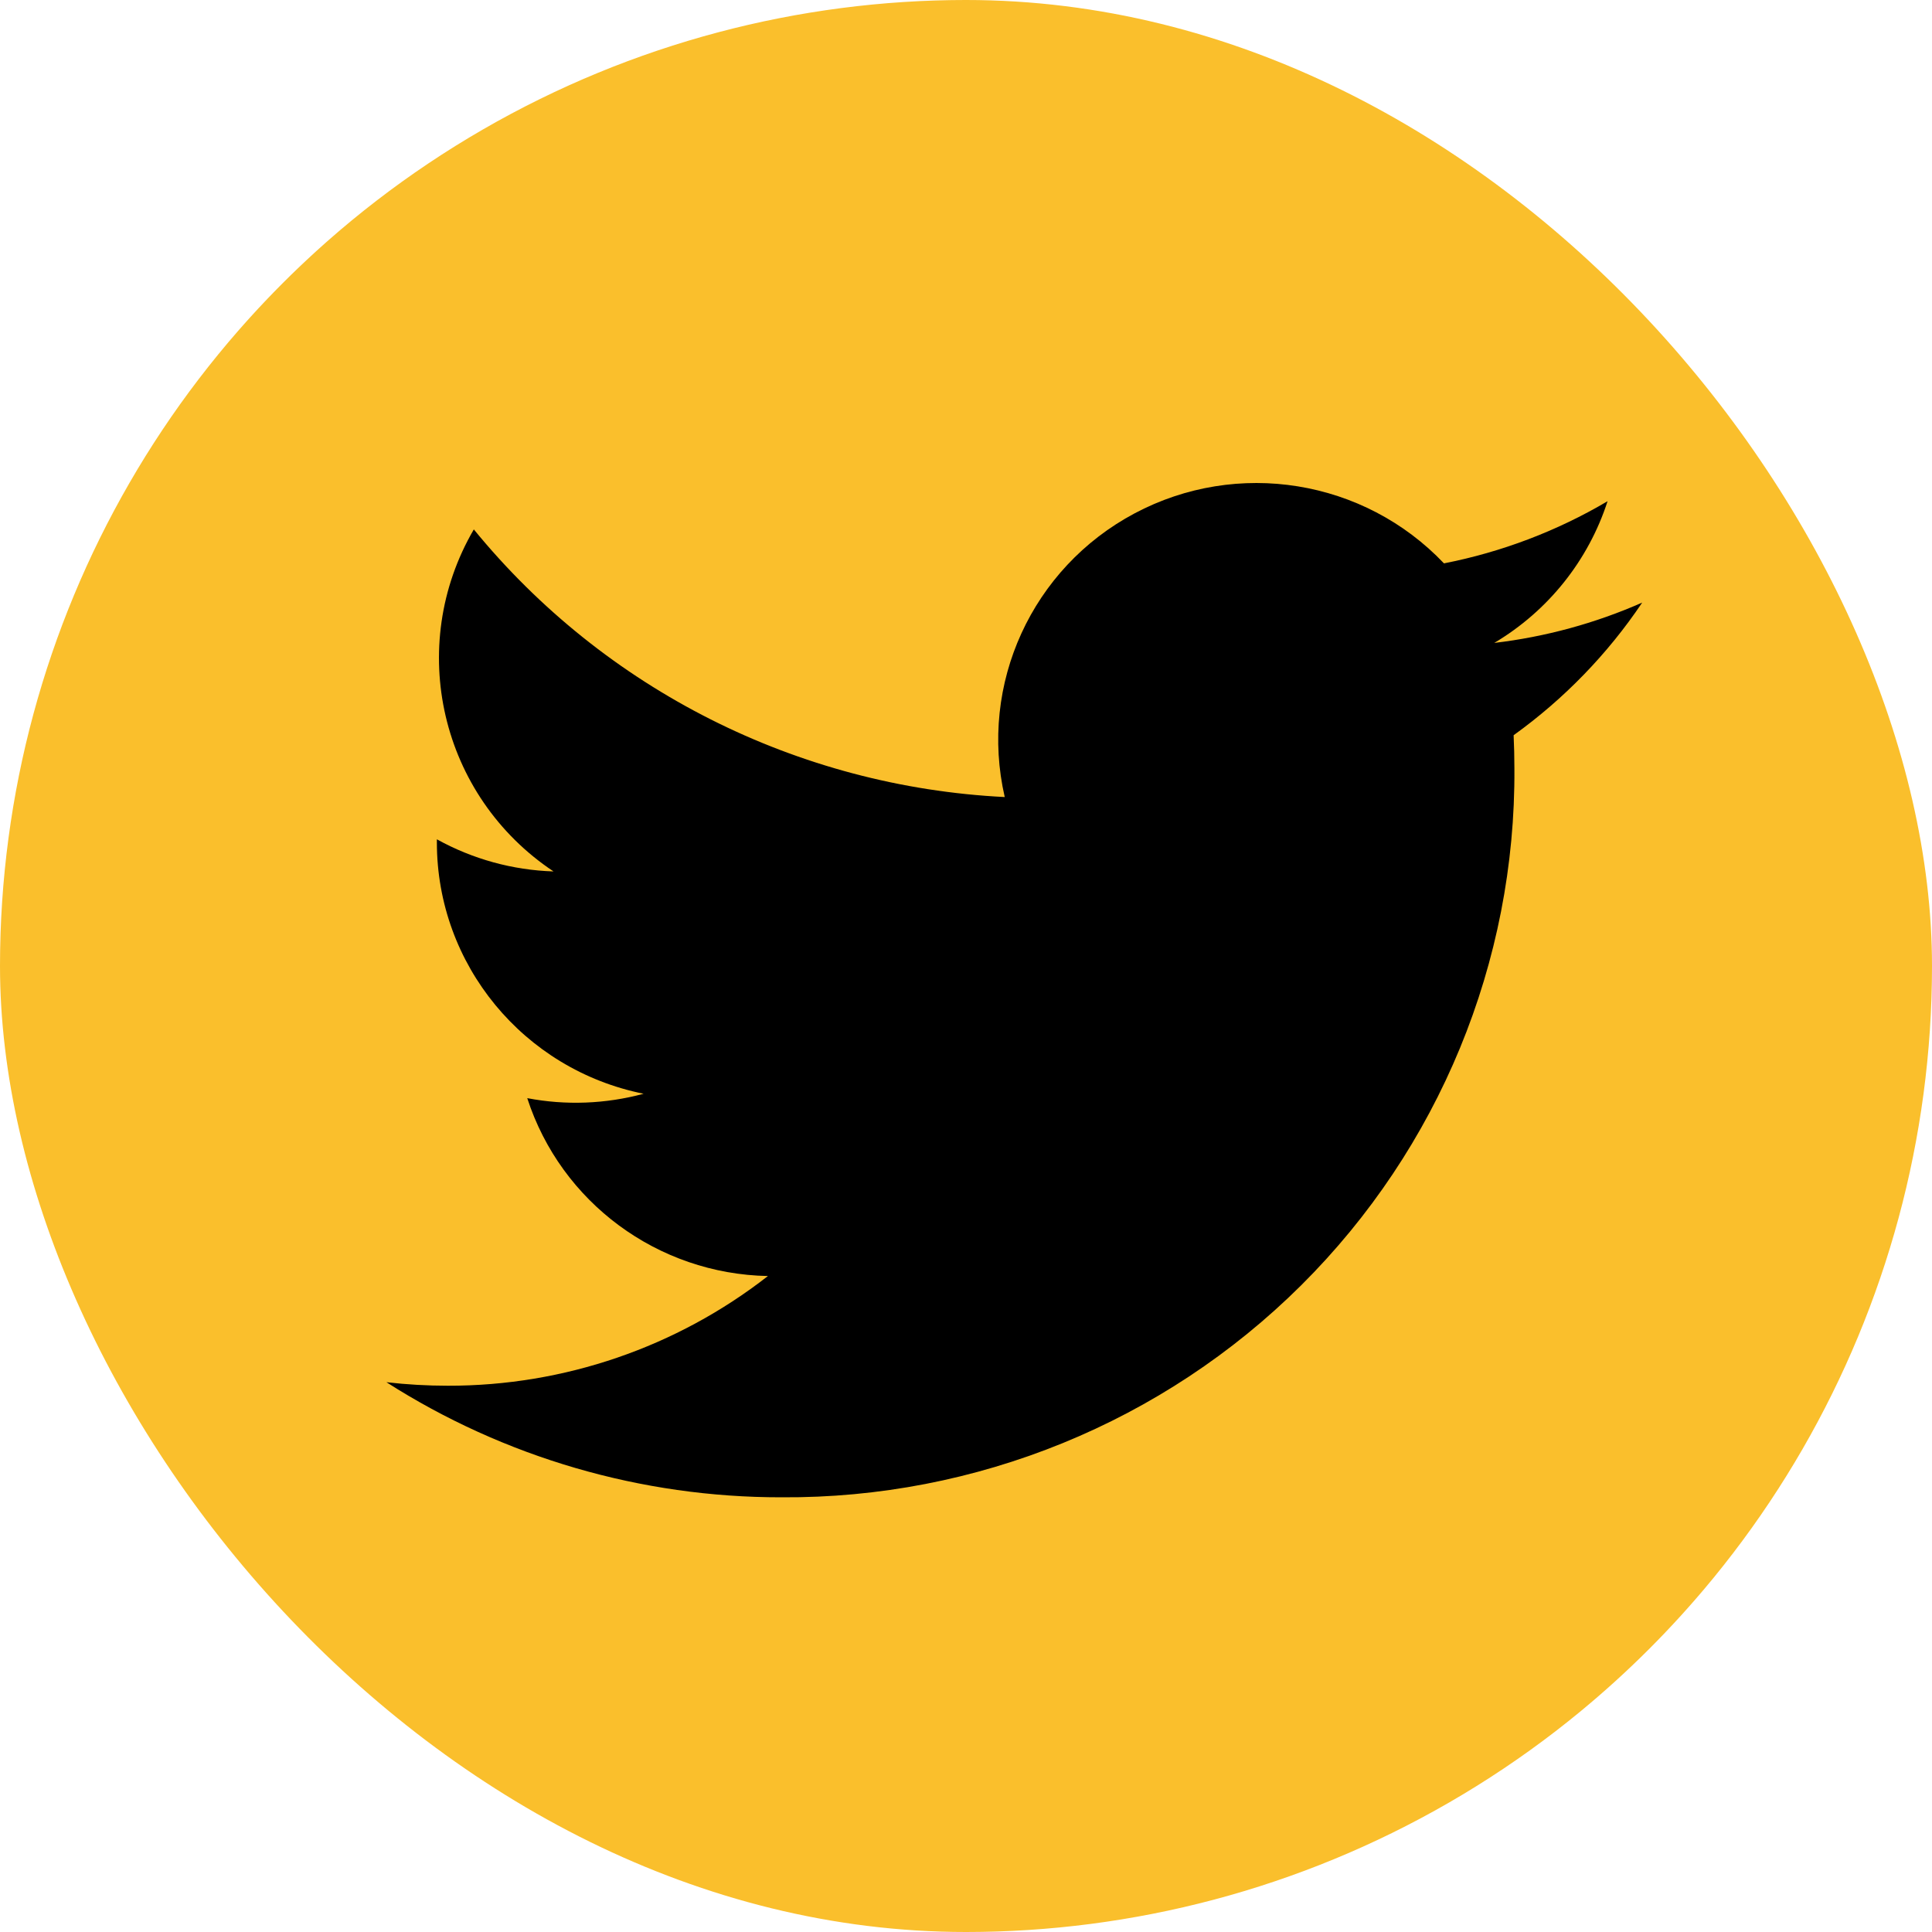
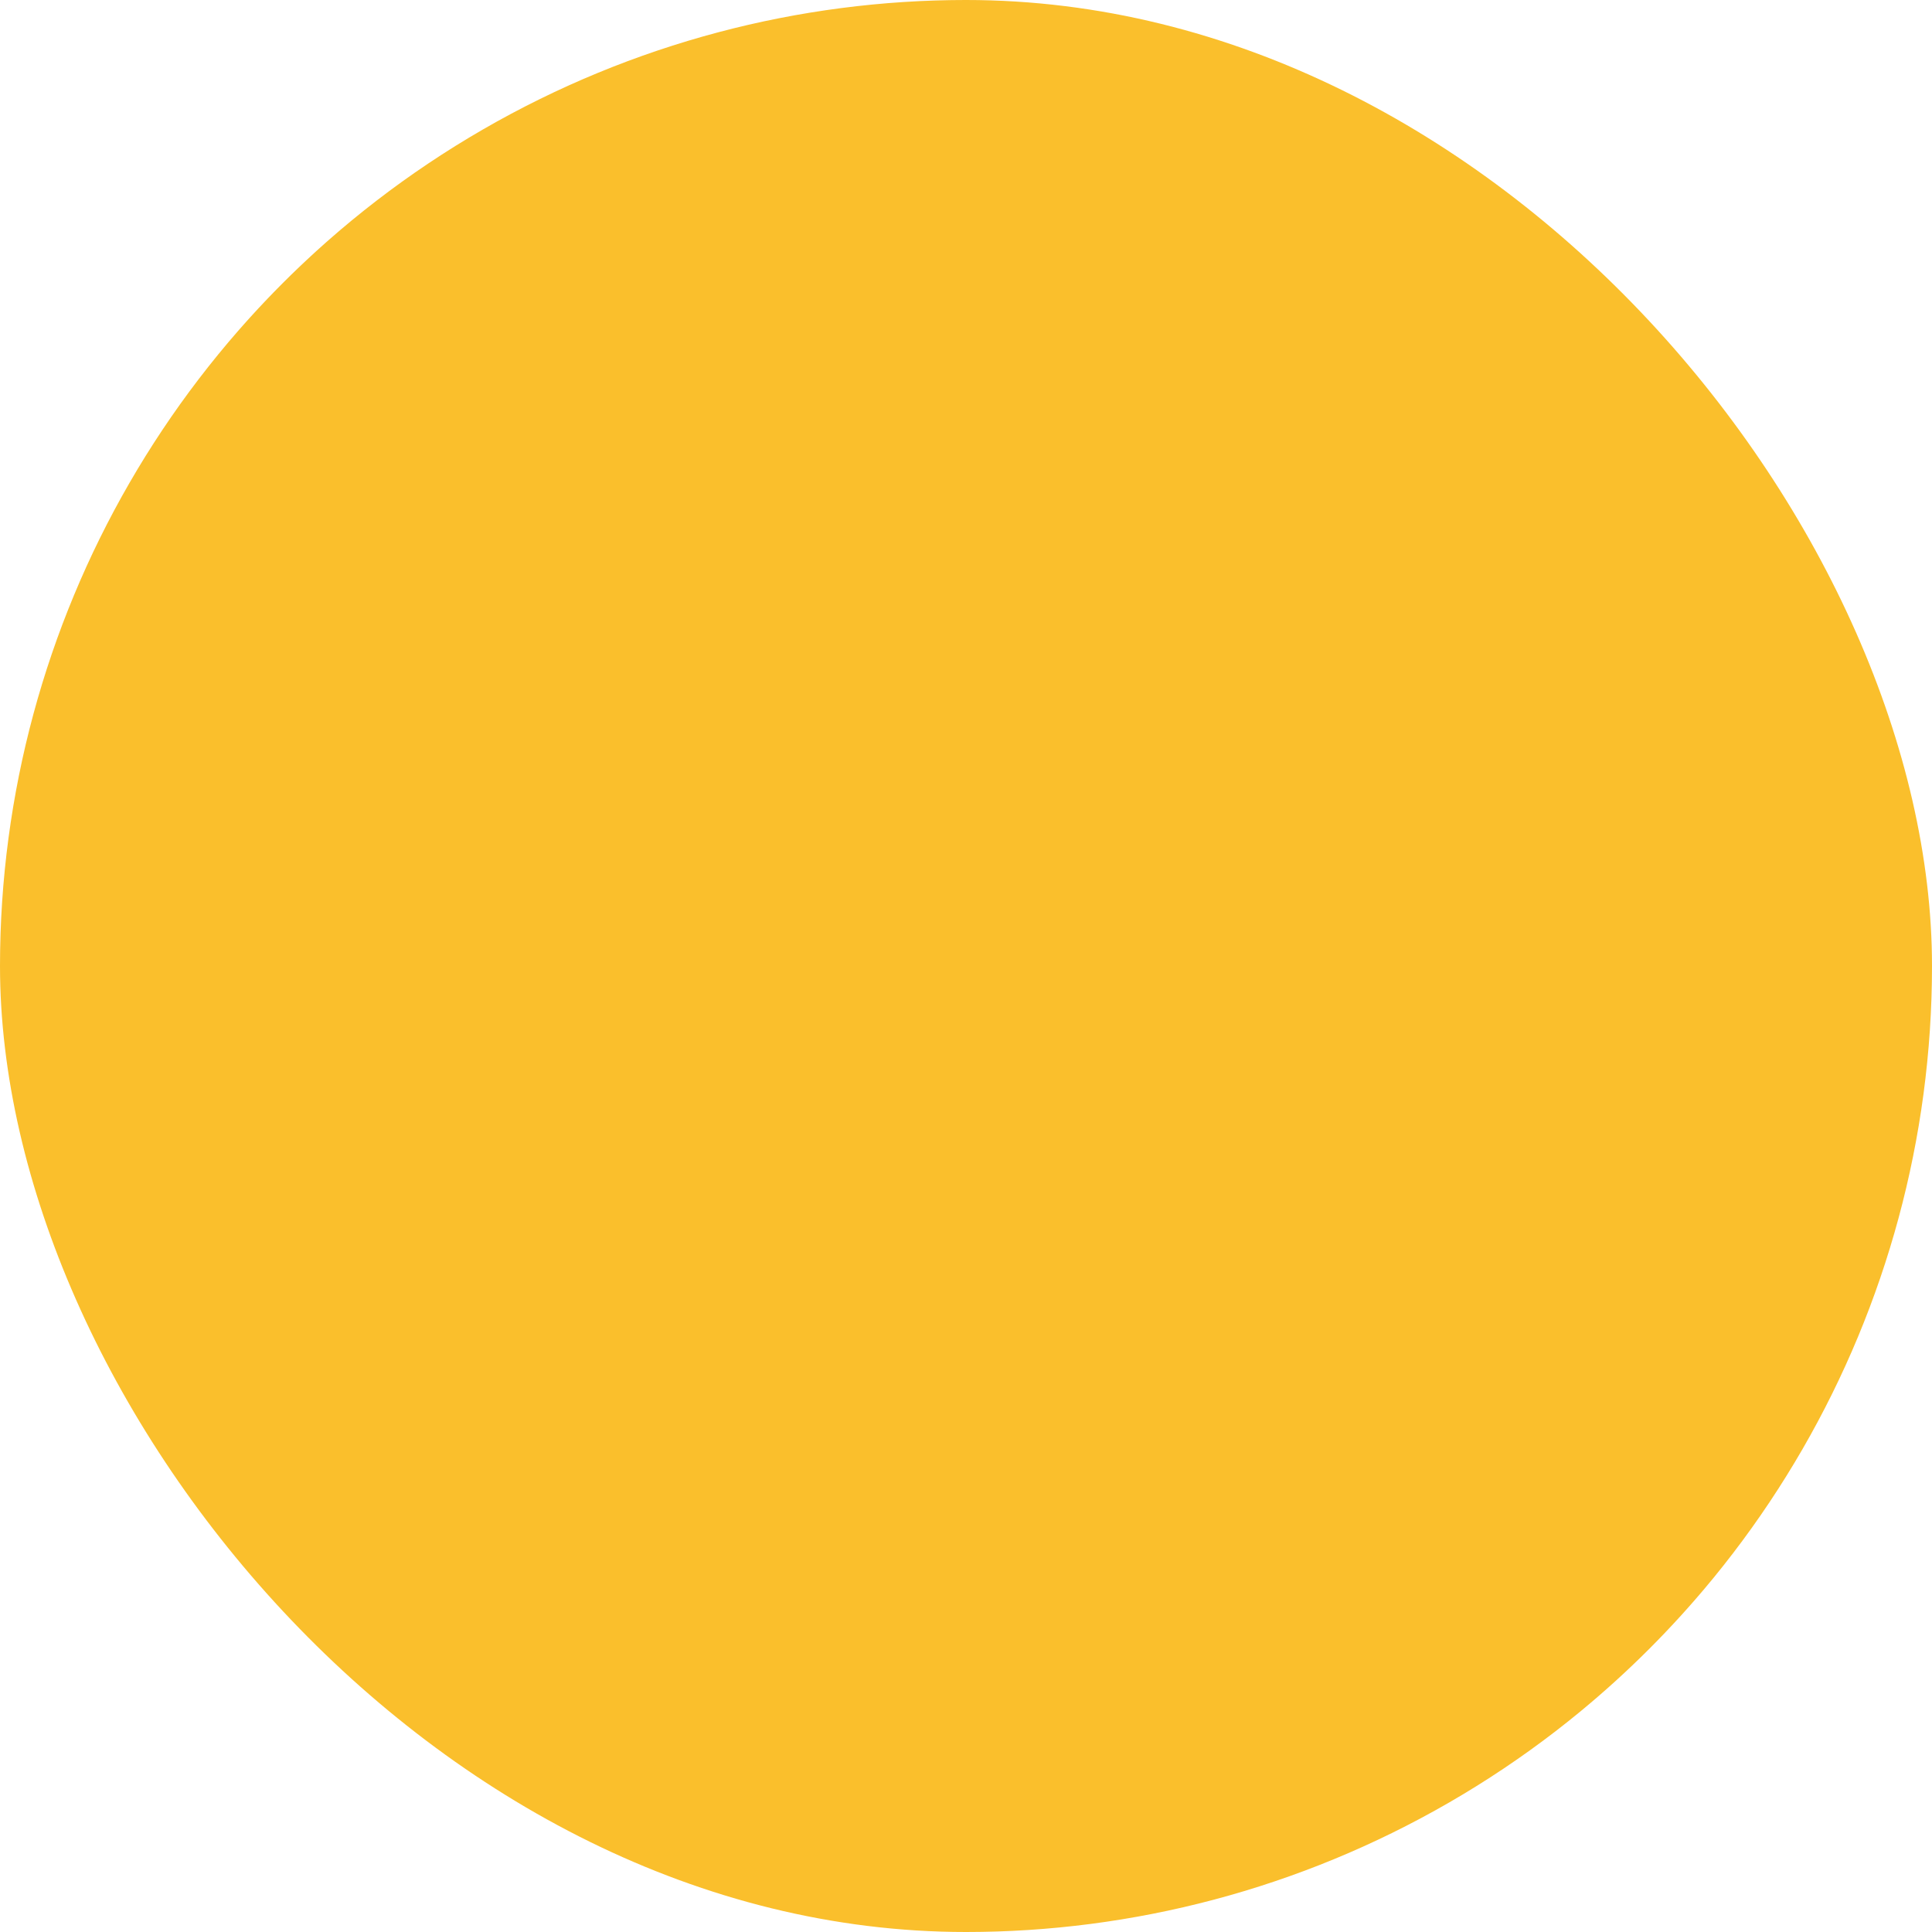
<svg xmlns="http://www.w3.org/2000/svg" width="40" height="40" viewBox="0 0 40 40" fill="none">
  <g id="twitter">
    <g clip-path="url(#clip0_116_779)">
      <circle id="bgcircle" cx="20" cy="20" r="20" fill="#FABF2C" />
-       <path id="logo-twitter" fill-rule="evenodd" clip-rule="evenodd" d="M33.283 10.377C32.885 11.606 32.052 12.649 30.937 13.311C31.994 13.186 33.027 12.905 34 12.476C33.284 13.541 32.382 14.471 31.338 15.222C31.348 15.449 31.354 15.678 31.354 15.908C31.382 19.919 29.792 23.773 26.94 26.61C24.087 29.446 20.211 31.027 16.177 31C13.278 31.003 10.439 30.175 8 28.617C8.423 28.666 8.848 28.69 9.274 28.69C11.676 28.694 14.009 27.894 15.899 26.419C13.618 26.375 11.616 24.896 10.916 22.736C11.715 22.889 12.539 22.857 13.325 22.645C10.836 22.144 9.046 19.969 9.045 17.444V17.377C9.786 17.787 10.614 18.015 11.46 18.042C9.119 16.484 8.396 13.385 9.81 10.961C12.518 14.274 16.514 16.288 20.802 16.502C20.264 14.166 21.364 11.76 23.49 10.629C25.616 9.498 28.24 9.922 29.896 11.664C31.09 11.43 32.236 10.995 33.283 10.377Z" fill="black" />
    </g>
  </g>
  <defs>
    <clipPath id="clip0_116_779">
      <rect width="40" height="40" rx="20" fill="white" />
    </clipPath>
  </defs>
</svg>